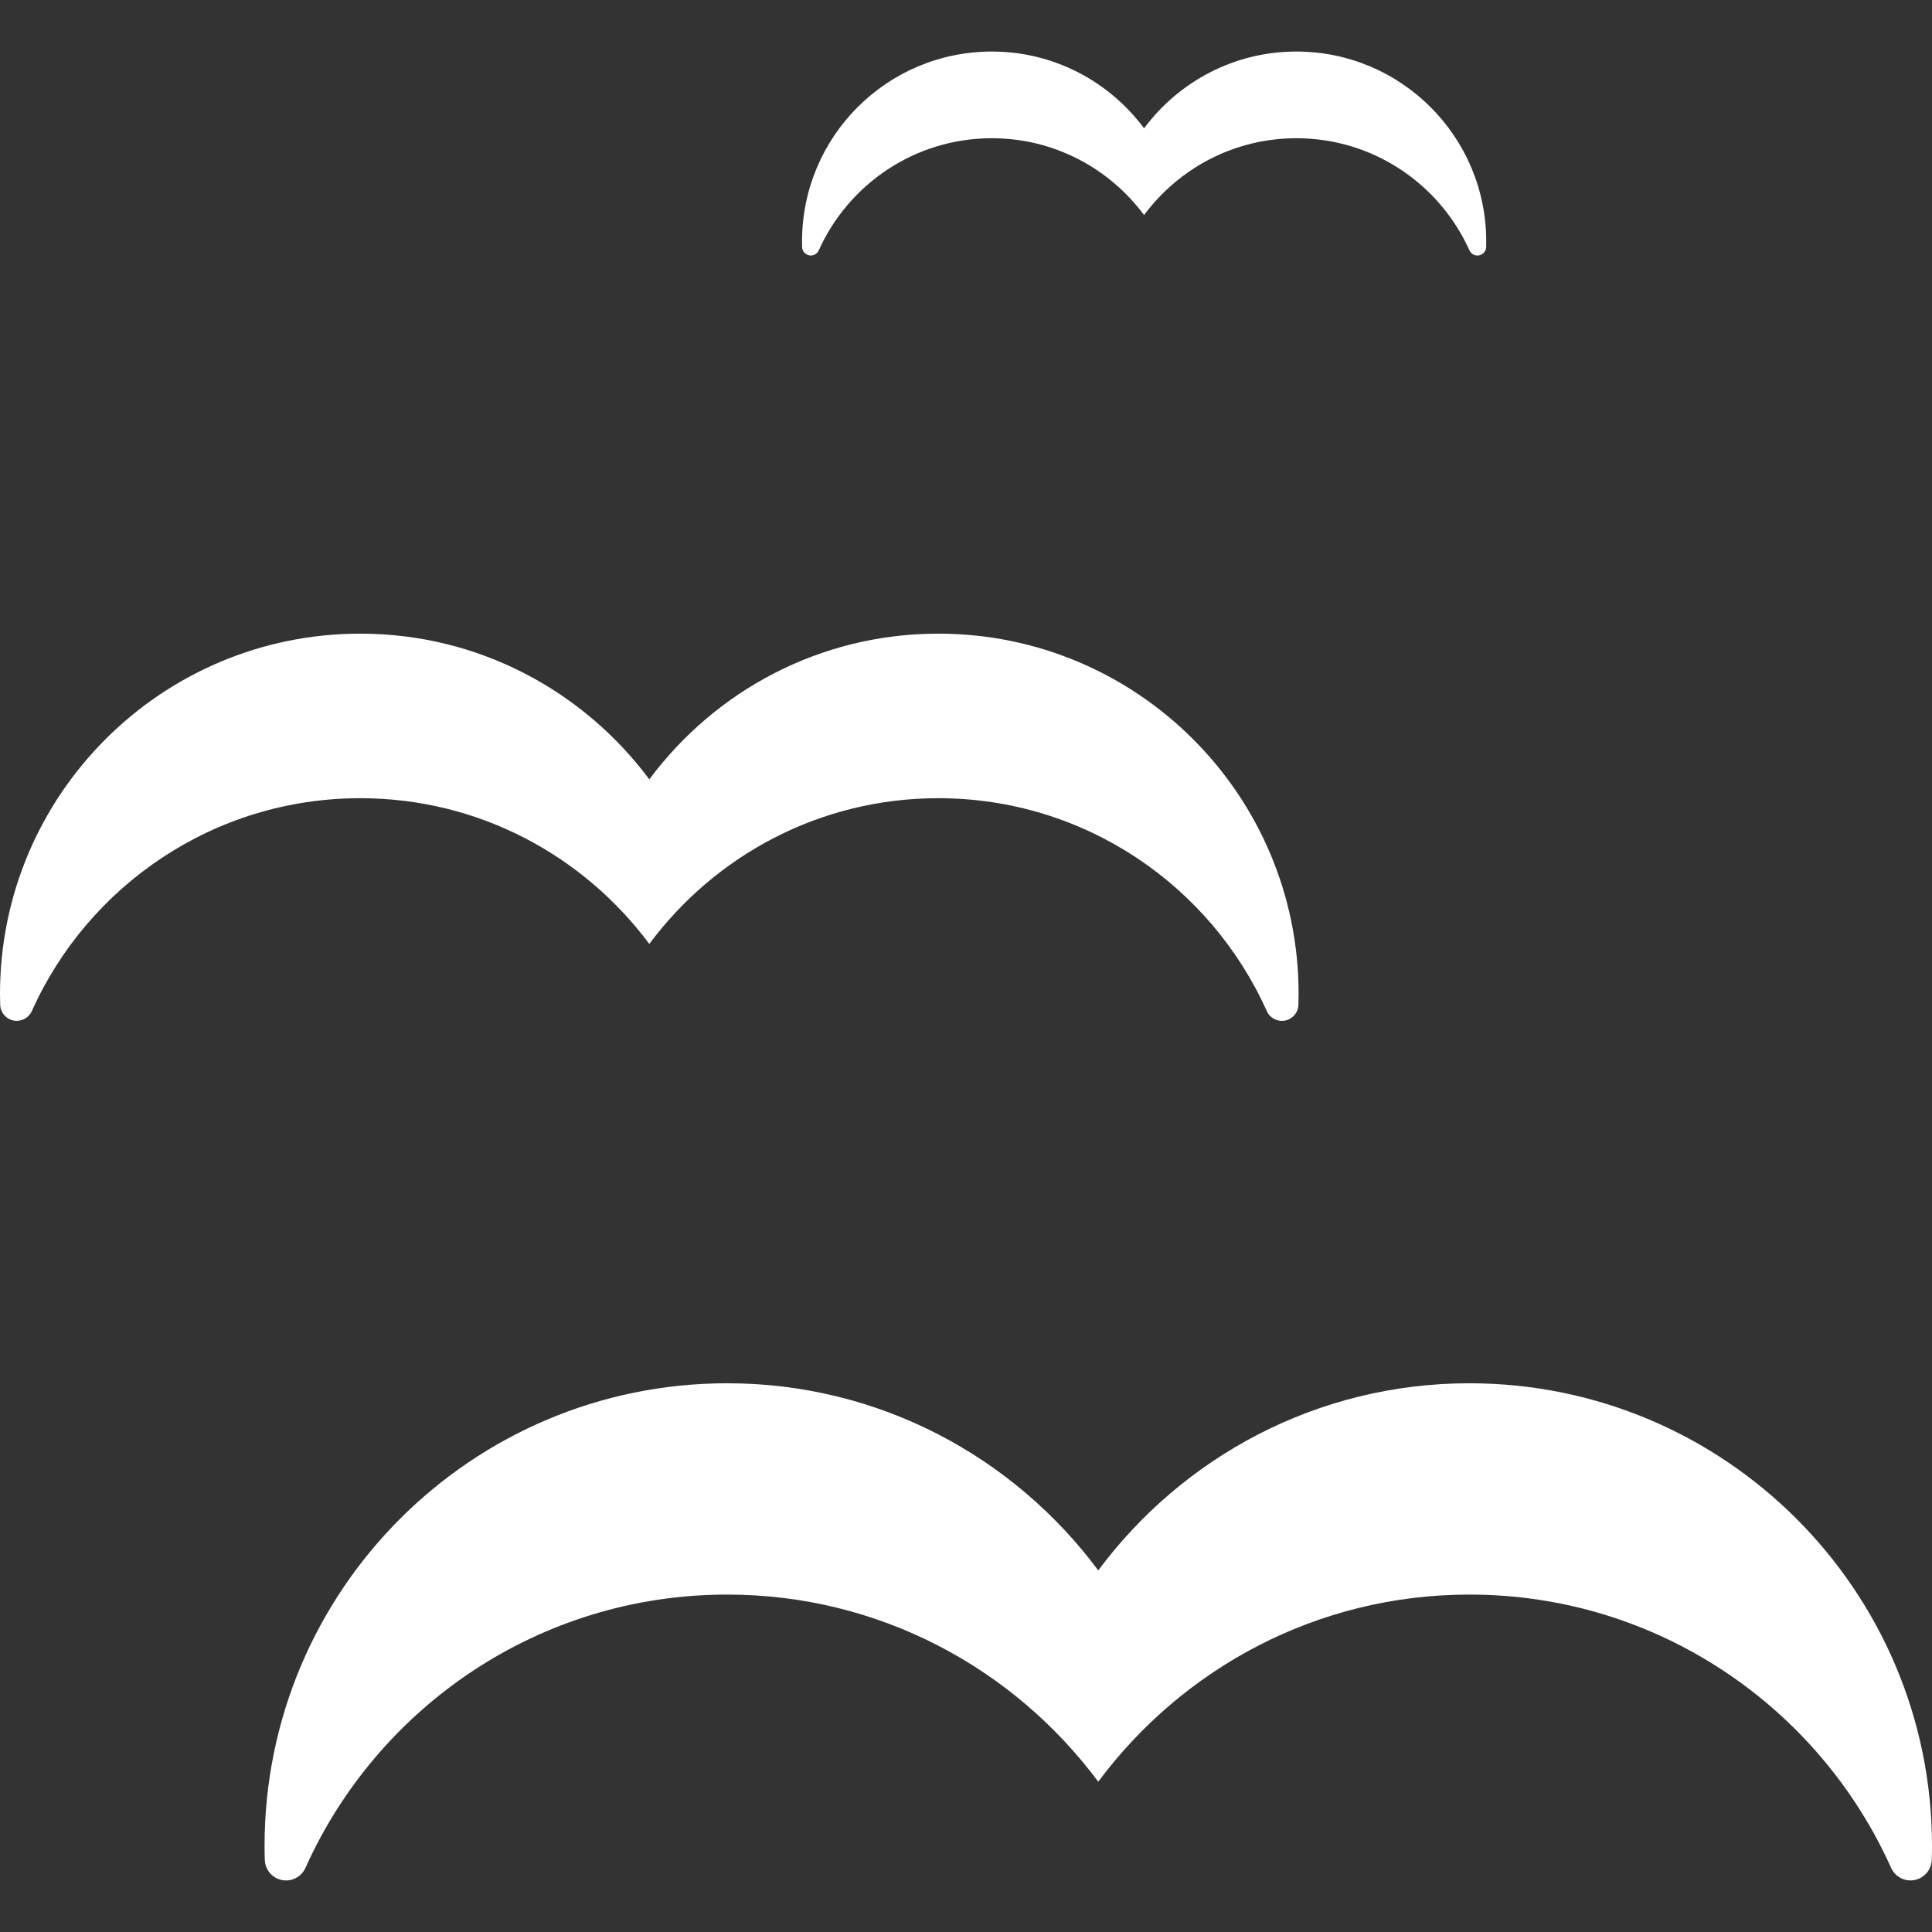
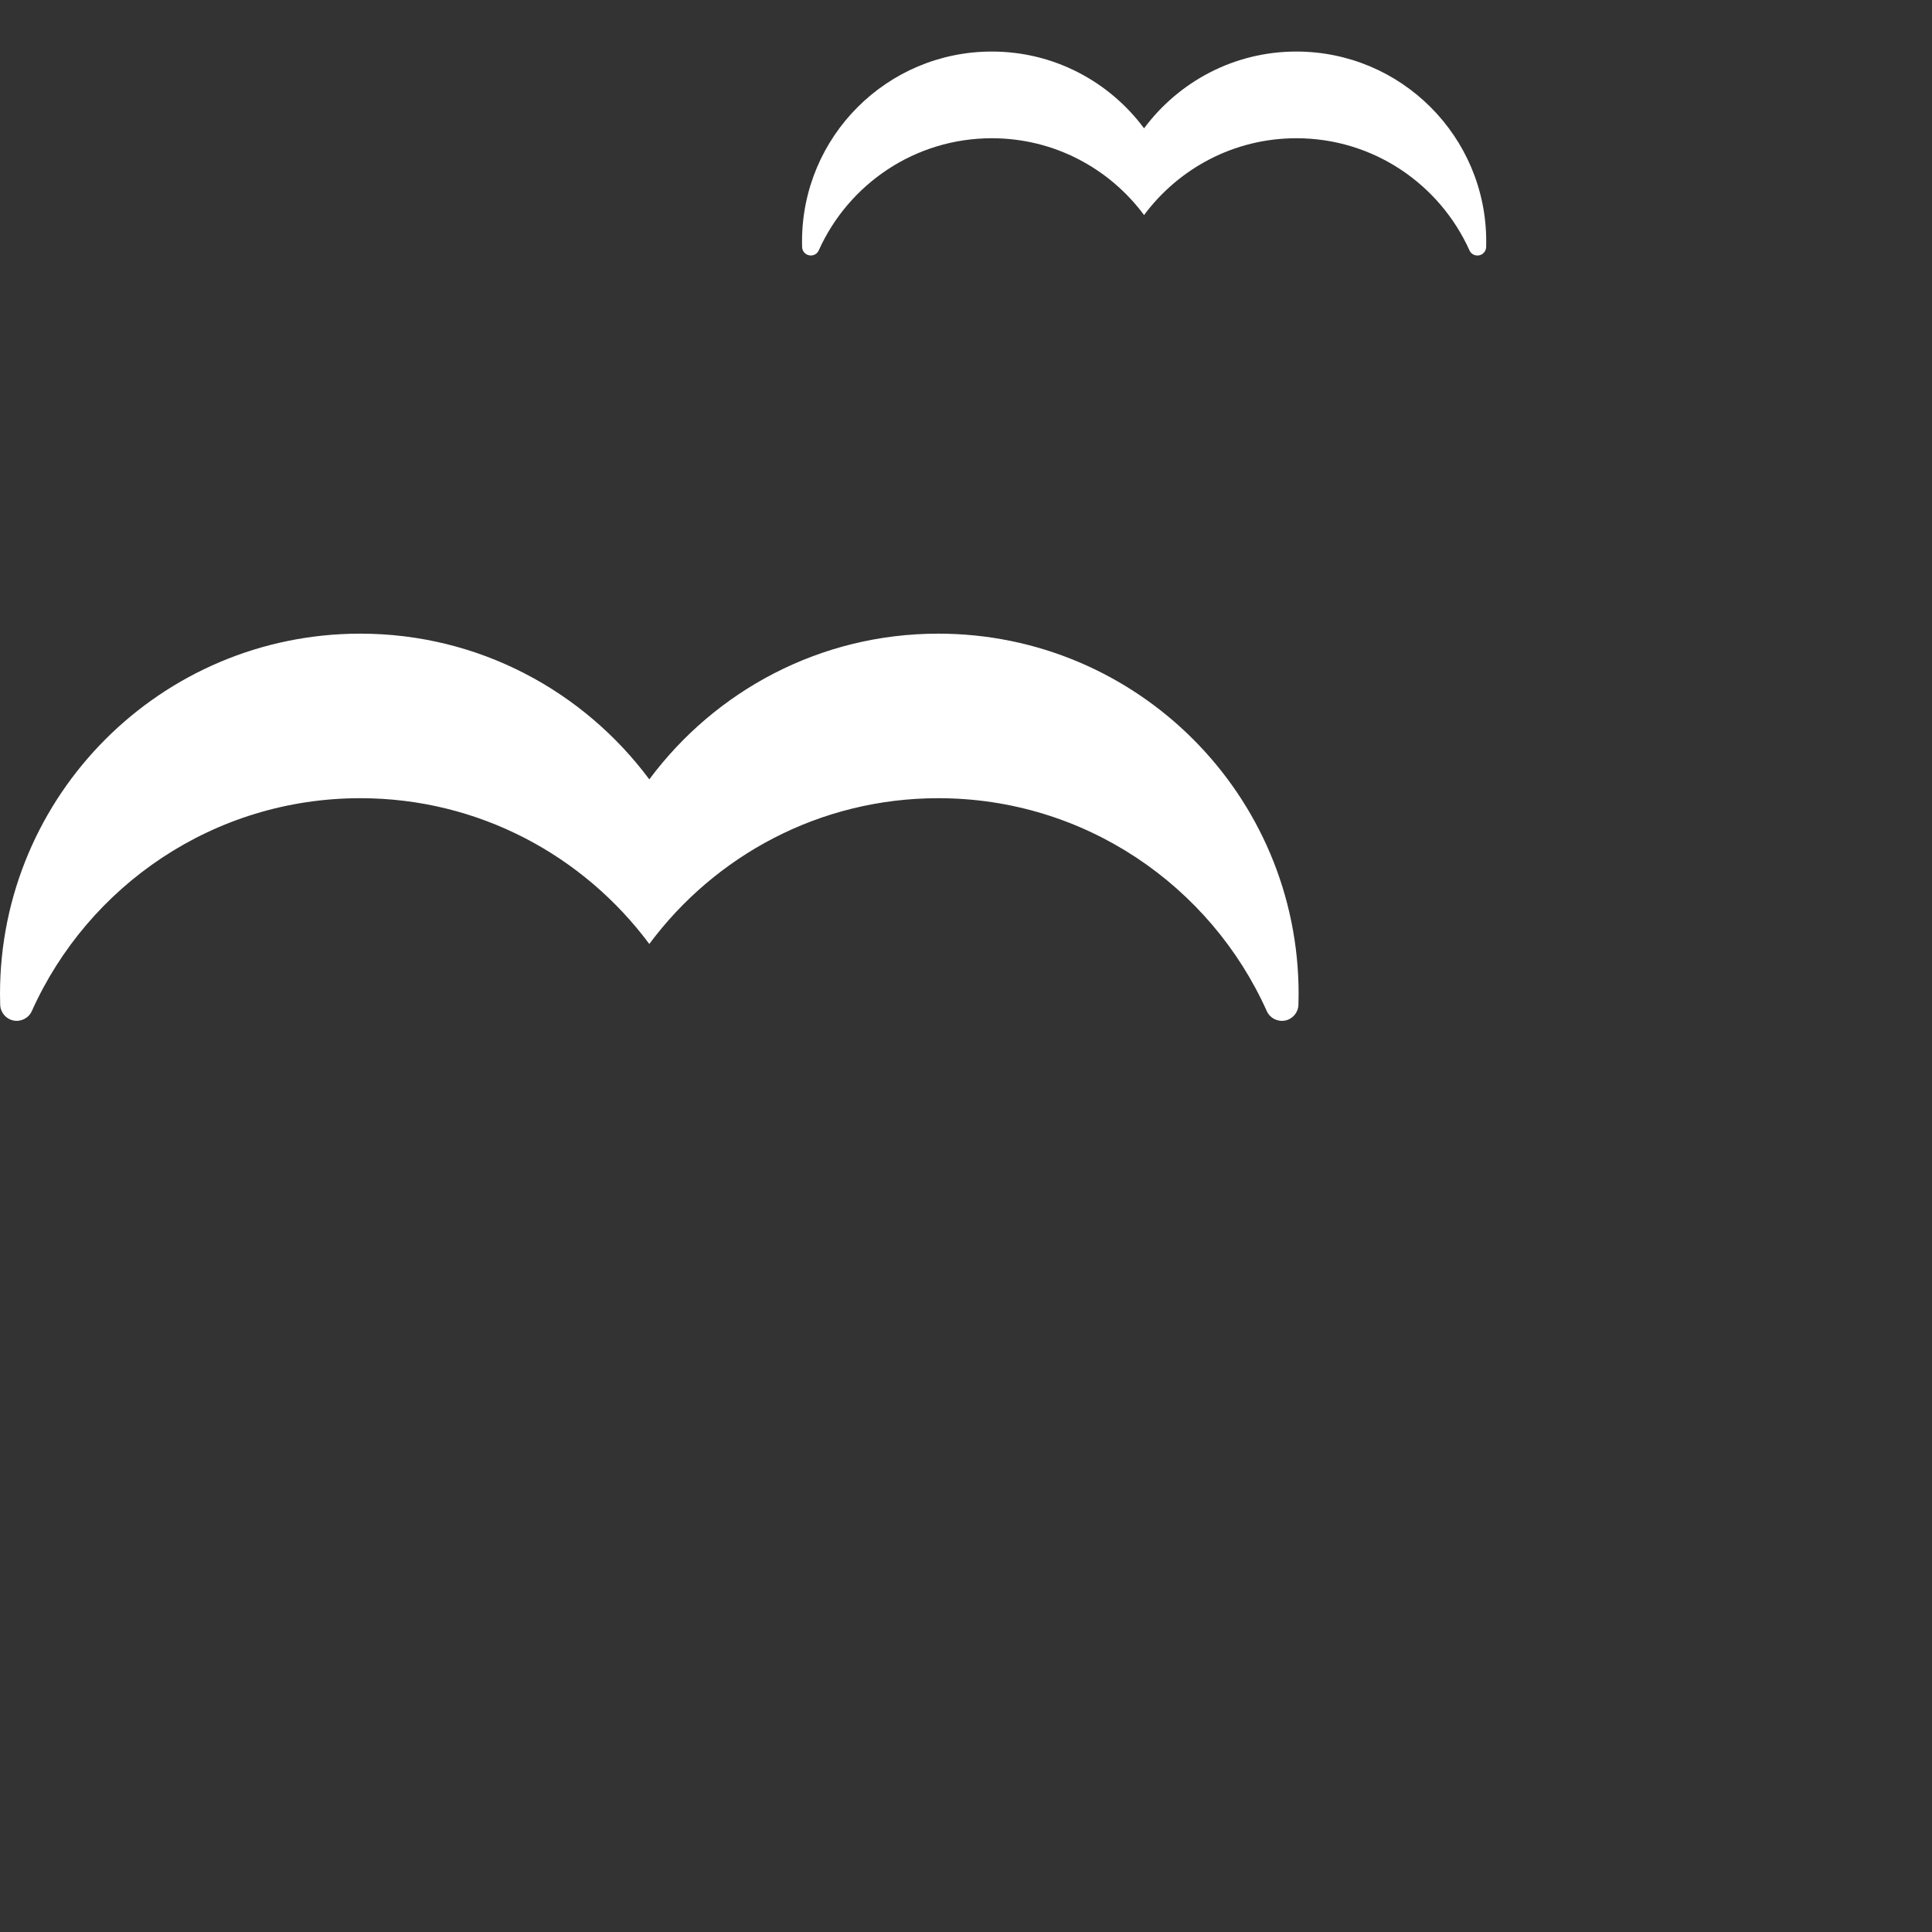
<svg xmlns="http://www.w3.org/2000/svg" version="1.1" id="Capa_1" x="0px" y="0px" viewBox="0 0 445.192 445.192" style="enable-background:new 0 0 445.192 445.192;" xml:space="preserve">
  <rect x="0" y="0" width="445.192" height="445.192" fill="#333333" stroke="none" />
  <g id="XMLID_54_">
-     <path style="fill:#FFFFFF" id="XMLID_55_" d="M338.582,318.747c-35.074,0-66.073,17-85.511,43.12c-19.425-26.12-50.439-43.12-85.498-43.12   c-58.881,0-106.61,47.736-106.61,106.618c0,1.07,0.016,2.141,0.059,3.211c0.073,2.278,1.704,4.2,3.945,4.645   c2.229,0.444,4.484-0.722,5.417-2.803c16.656-37.115,53.872-62.98,97.189-62.98c35.06,0,66.073,16.999,85.498,43.12   c19.437-26.122,50.437-43.12,85.511-43.12c43.303,0,80.533,25.865,97.19,62.98c0.933,2.075,3.188,3.24,5.416,2.795   c2.242-0.437,3.873-2.358,3.946-4.637c0.043-1.071,0.059-2.141,0.059-3.211C445.192,366.484,397.463,318.747,338.582,318.747z" />
    <path style="fill:#FFFFFF" id="XMLID_56_" d="M149.621,217.519c15.127-20.355,39.269-33.59,66.583-33.59c33.735,0,62.725,20.15,75.699,49.052   c0.728,1.624,2.475,2.526,4.223,2.185c1.745-0.343,3.013-1.841,3.071-3.619c0.029-0.829,0.043-1.667,0.043-2.505   c0-45.856-37.172-83.029-83.036-83.029c-27.314,0-51.456,13.235-66.583,33.577c-15.143-20.341-39.284-33.577-66.599-33.577   C37.172,146.013,0,183.186,0,229.042c0,0.838,0.014,1.669,0.044,2.49c0.059,1.777,1.324,3.277,3.071,3.626   c1.748,0.343,3.495-0.561,4.223-2.185c12.973-28.902,41.963-49.045,75.685-49.045C110.337,183.929,134.479,197.164,149.621,217.519   z" />
    <path style="fill:#FFFFFF" id="XMLID_57_" d="M186.458,58.834c0.917,0.182,1.833-0.291,2.212-1.15c6.844-15.223,22.117-25.83,39.881-25.83   c14.387,0,27.111,6.975,35.076,17.698c7.978-10.723,20.703-17.698,35.09-17.698c17.778,0,33.037,10.614,39.895,25.844   c0.379,0.852,1.296,1.325,2.213,1.143c0.917-0.175,1.602-0.968,1.631-1.9c0-0.437,0.016-0.881,0.016-1.318   c0-24.155-19.599-43.746-43.754-43.746c-14.387,0-27.111,6.975-35.09,17.691c-7.965-10.716-20.69-17.691-35.076-17.691   c-24.17,0-43.739,19.591-43.739,43.746c0,0.437,0,0.874,0.015,1.303C184.856,57.859,185.526,58.653,186.458,58.834z" />
  </g>
  <g>
</g>
  <g>
</g>
  <g>
</g>
  <g>
</g>
  <g>
</g>
  <g>
</g>
  <g>
</g>
  <g>
</g>
  <g>
</g>
  <g>
</g>
  <g>
</g>
  <g>
</g>
  <g>
</g>
  <g>
</g>
  <g>
</g>
</svg>